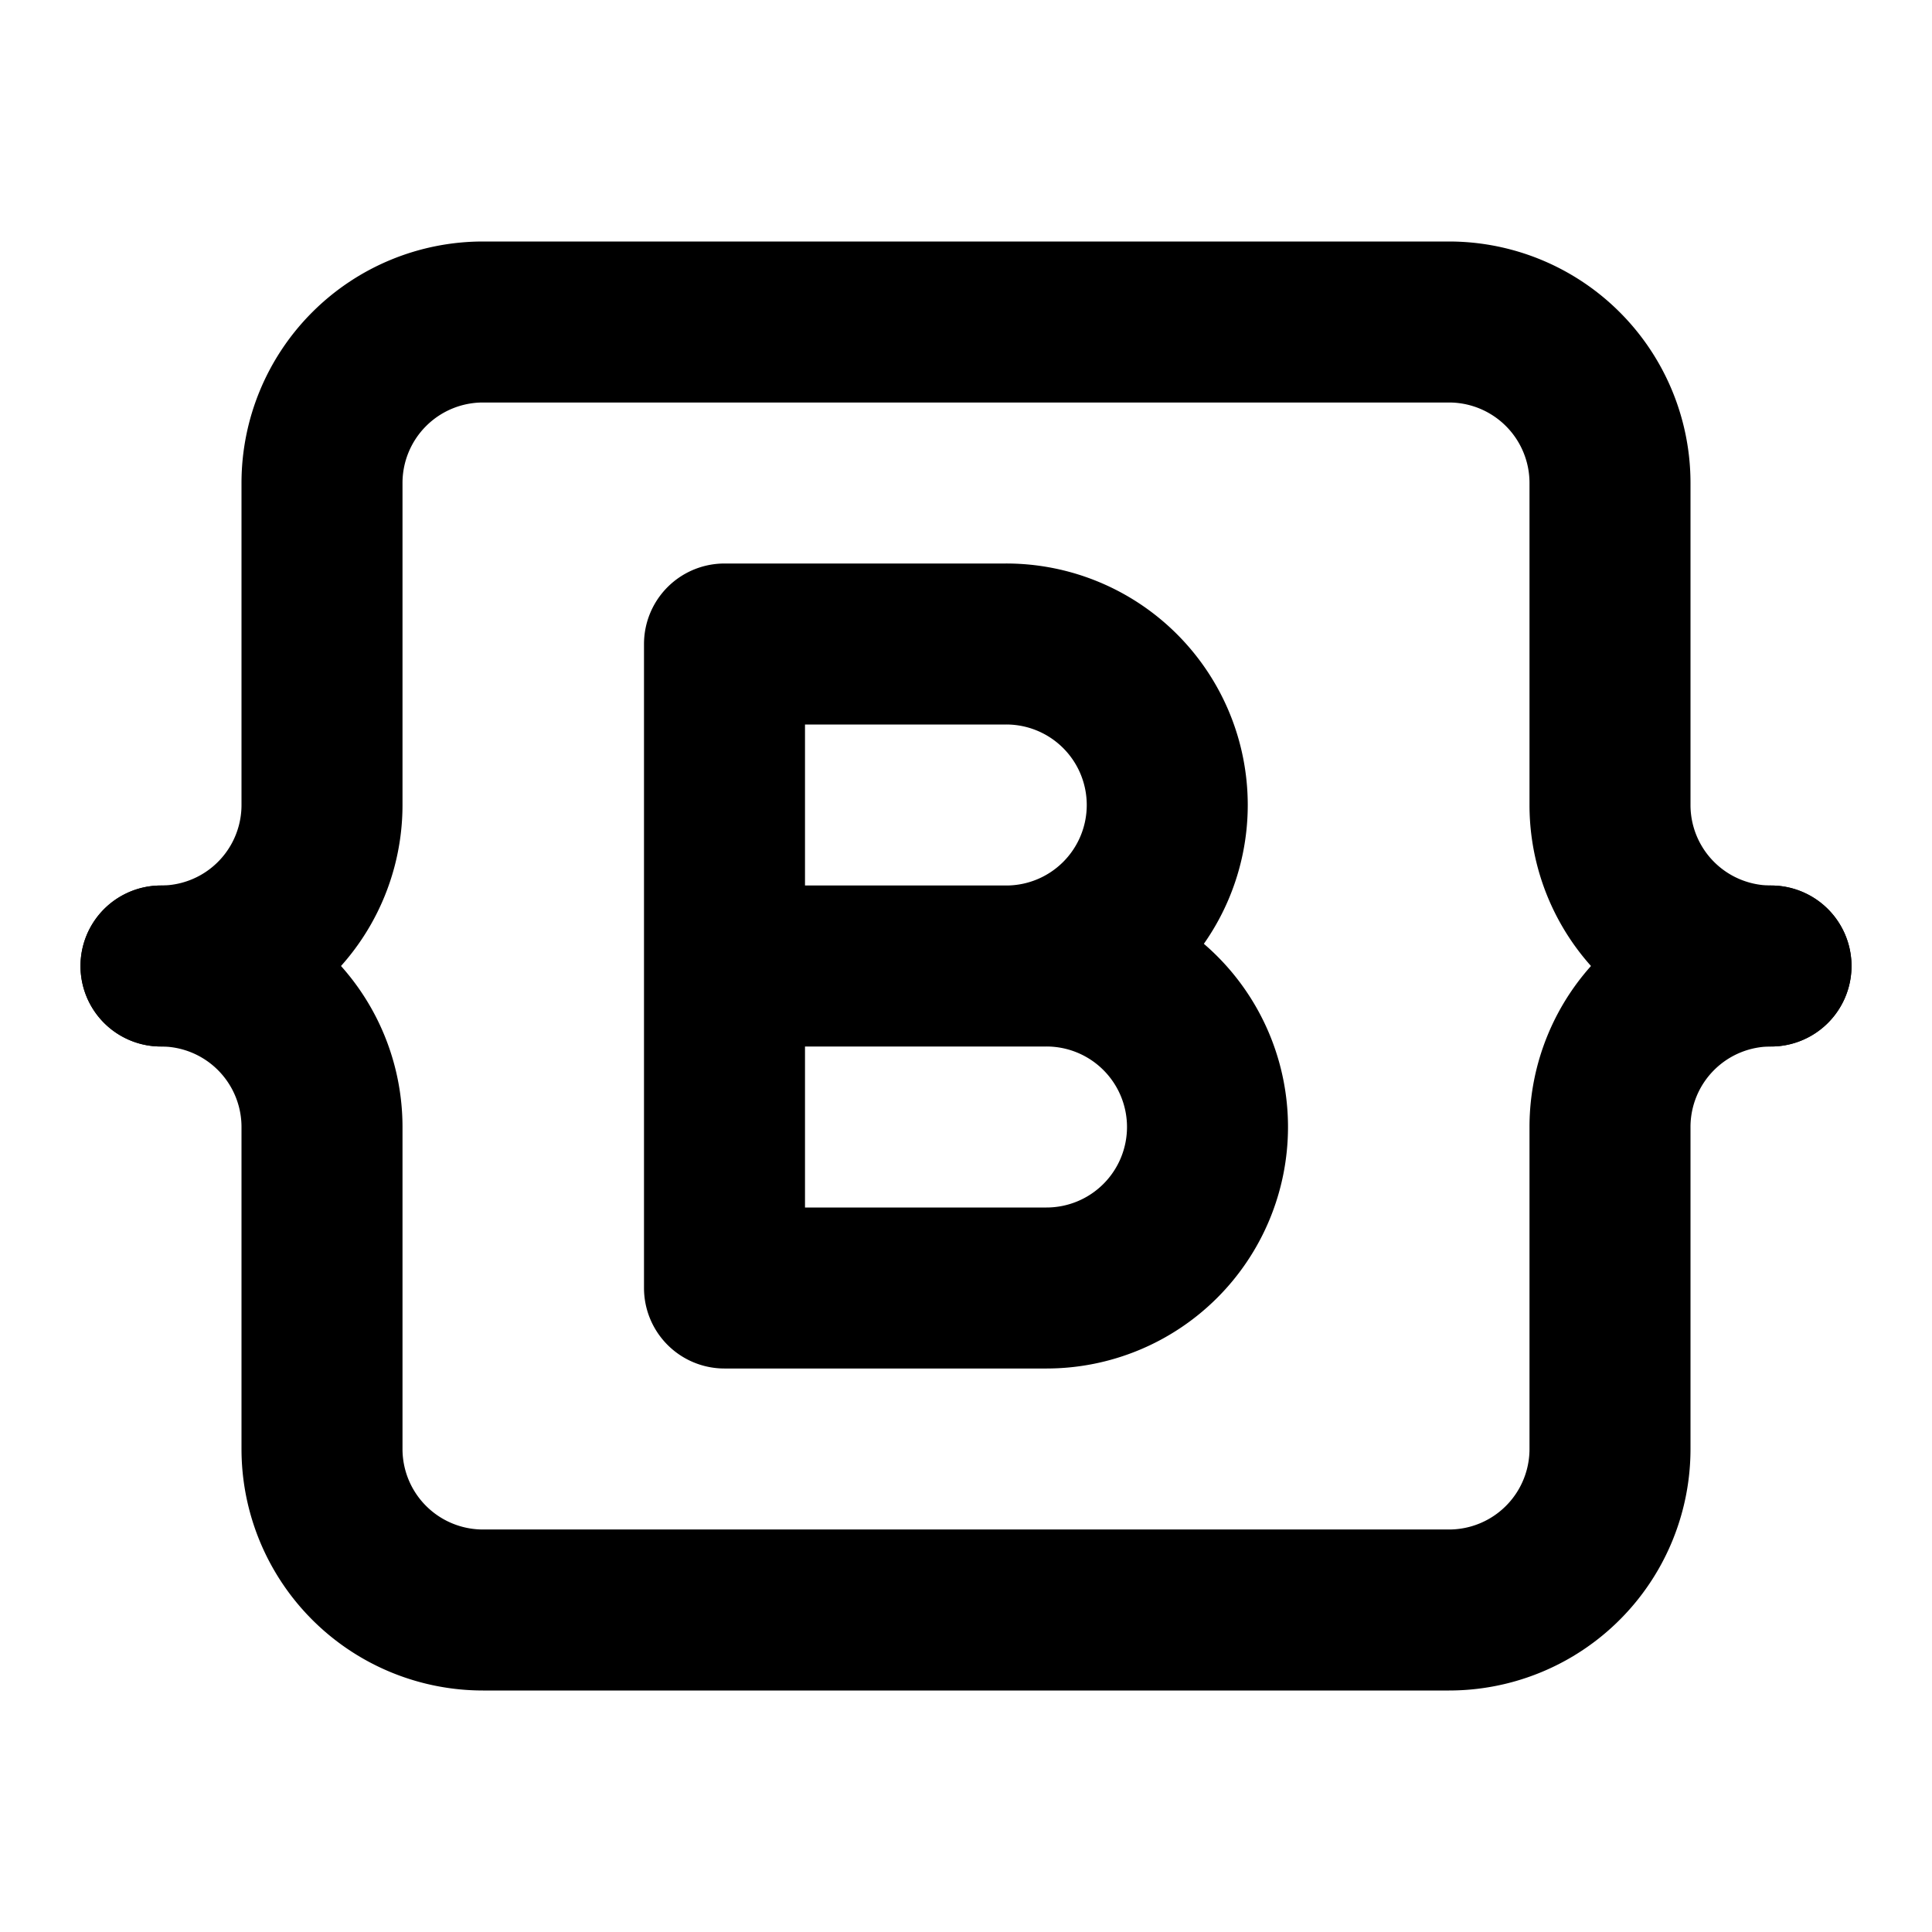
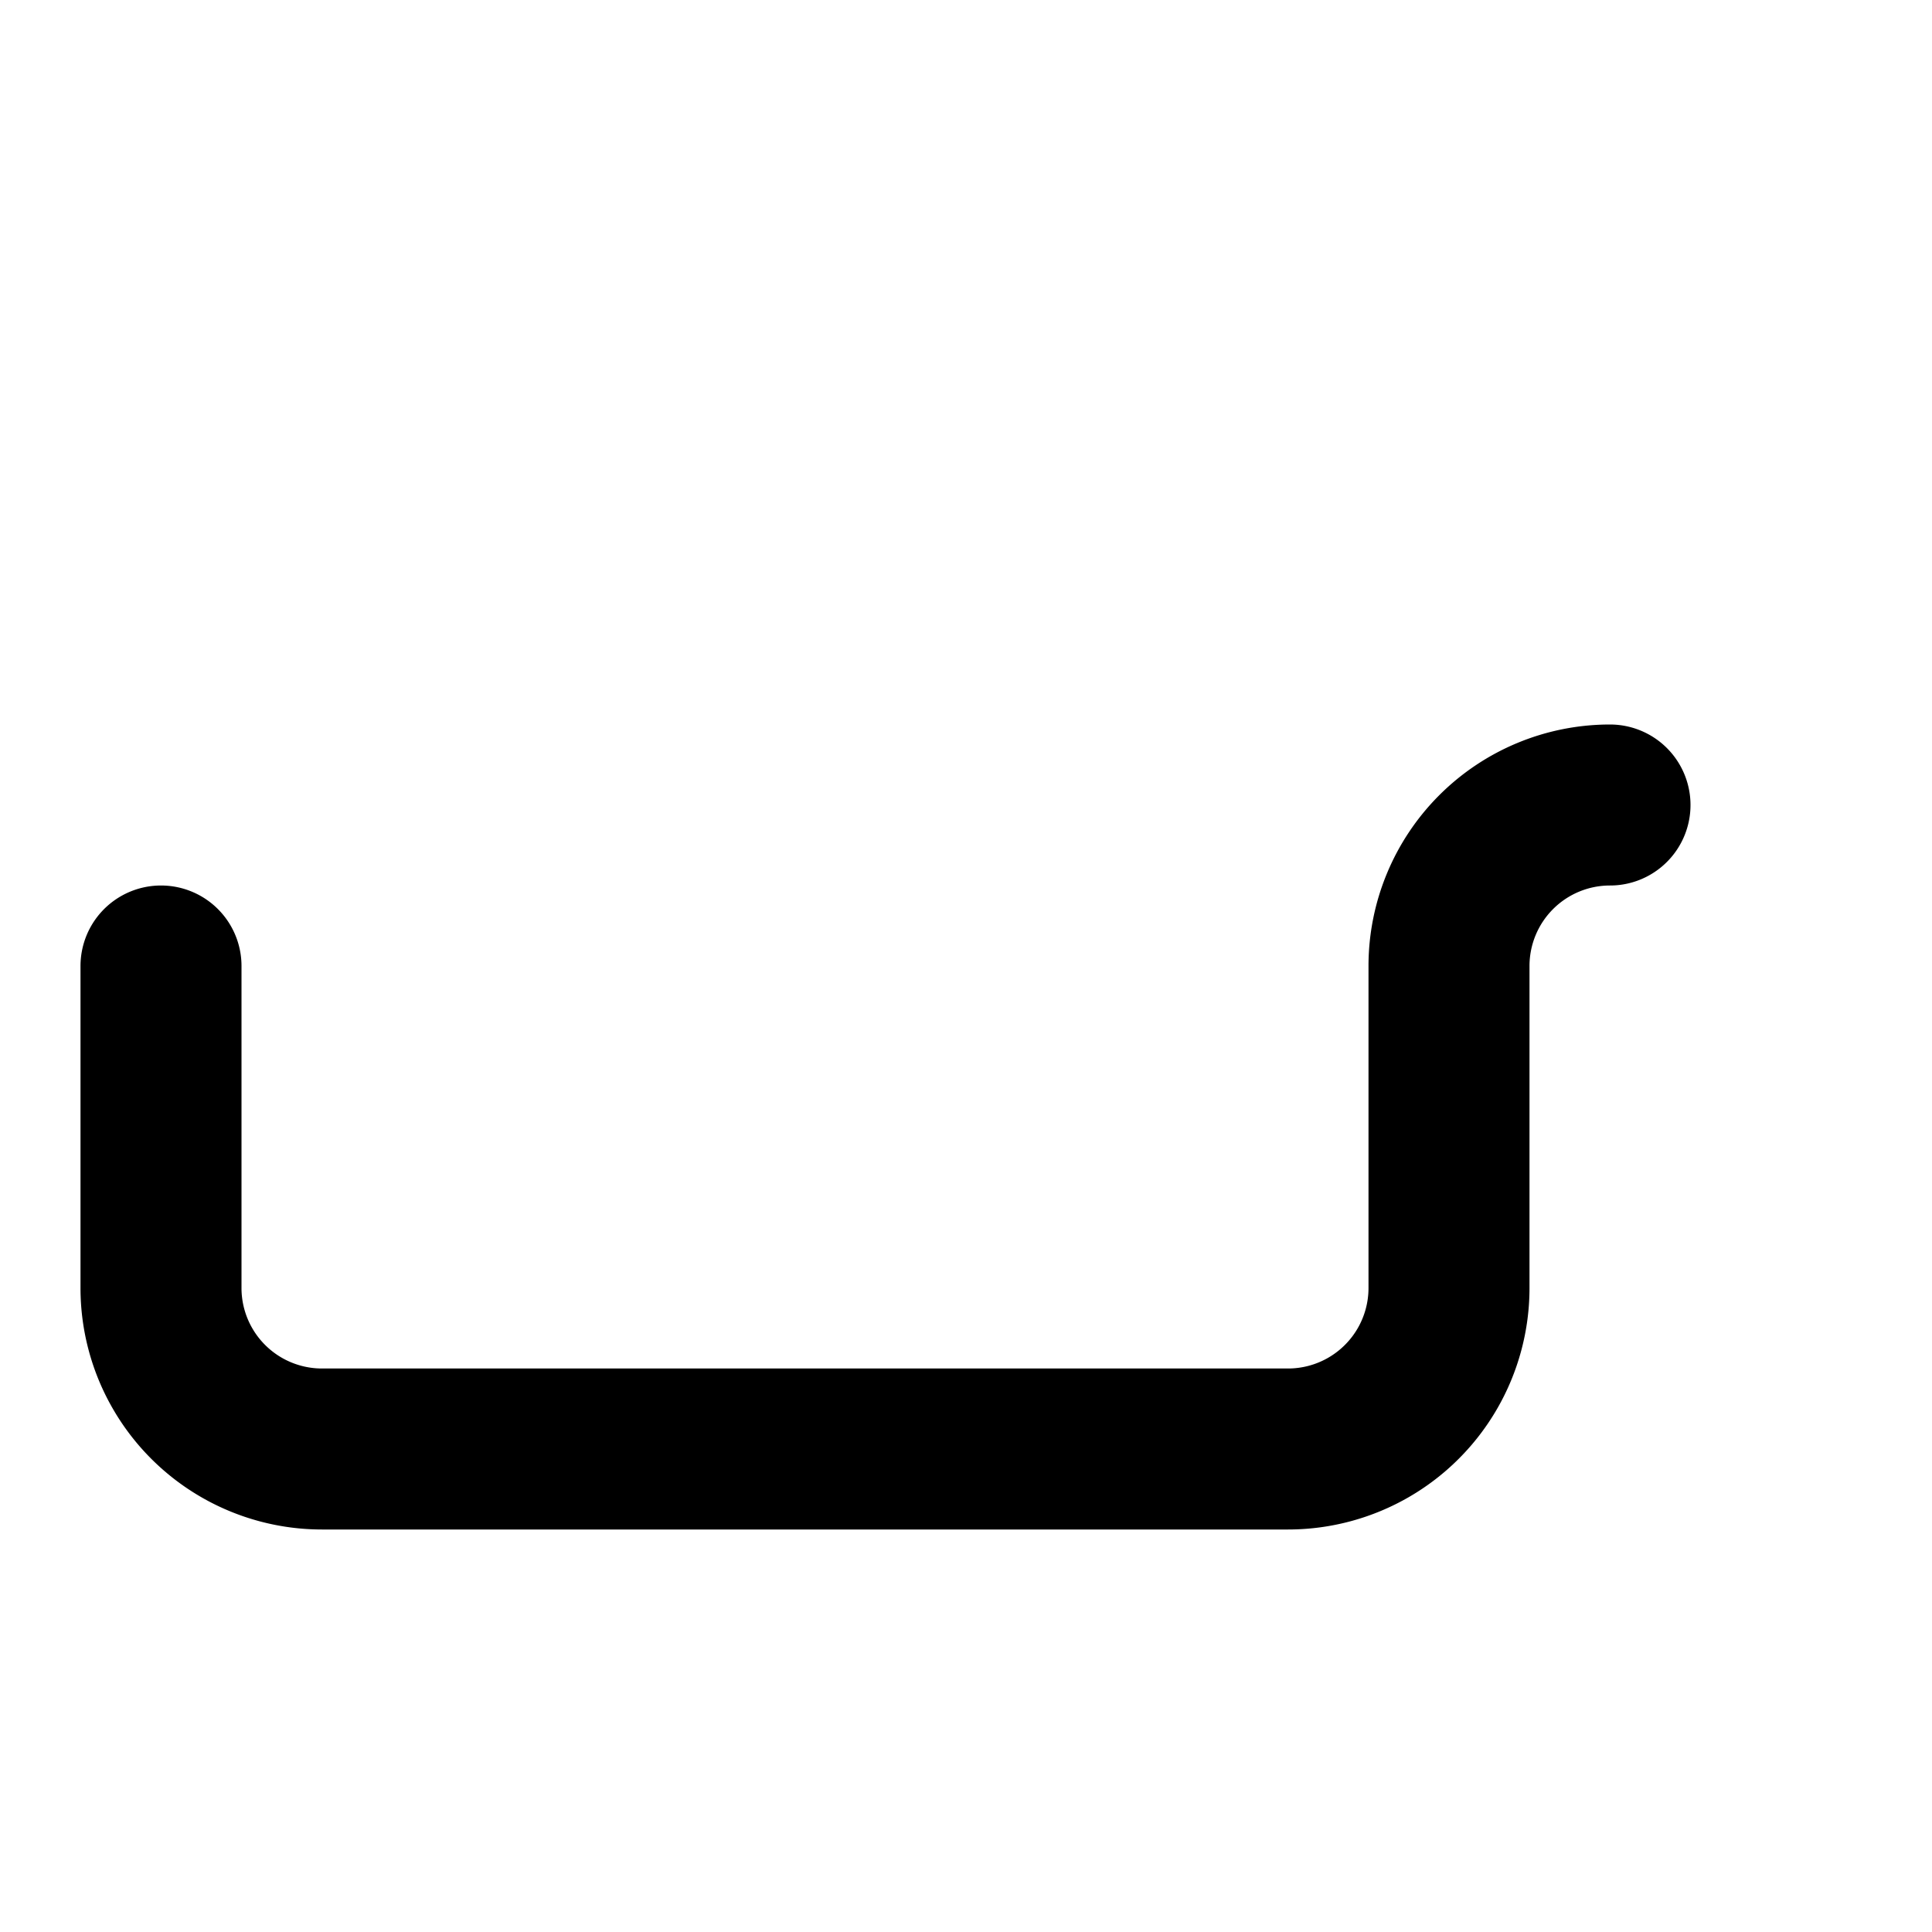
<svg xmlns="http://www.w3.org/2000/svg" class="icon icon-tabler icon-tabler-brand-bootstrap" width="24" height="24" viewBox="0 0 24 24" stroke-width="2" stroke="currentColor" fill="none" stroke-linecap="round" stroke-linejoin="round">
  <desc>Download more icon variants from https://tabler-icons.io/i/brand-bootstrap</desc>
  <path stroke="none" d="M0 0h24v24H0z" fill="none" />
-   <path d="M2 12a2 2 0 0 0 2 -2v-4a2 2 0 0 1 2 -2h12a2 2 0 0 1 2 2v4a2 2 0 0 0 2 2" />
-   <path d="M2 12a2 2 0 0 1 2 2v4a2 2 0 0 0 2 2h12a2 2 0 0 0 2 -2v-4a2 2 0 0 1 2 -2" />
-   <path d="M9 16v-8h3.5a2 2 0 1 1 0 4h-3.5h4a2 2 0 1 1 0 4h-4z" />
+   <path d="M2 12v4a2 2 0 0 0 2 2h12a2 2 0 0 0 2 -2v-4a2 2 0 0 1 2 -2" />
</svg>